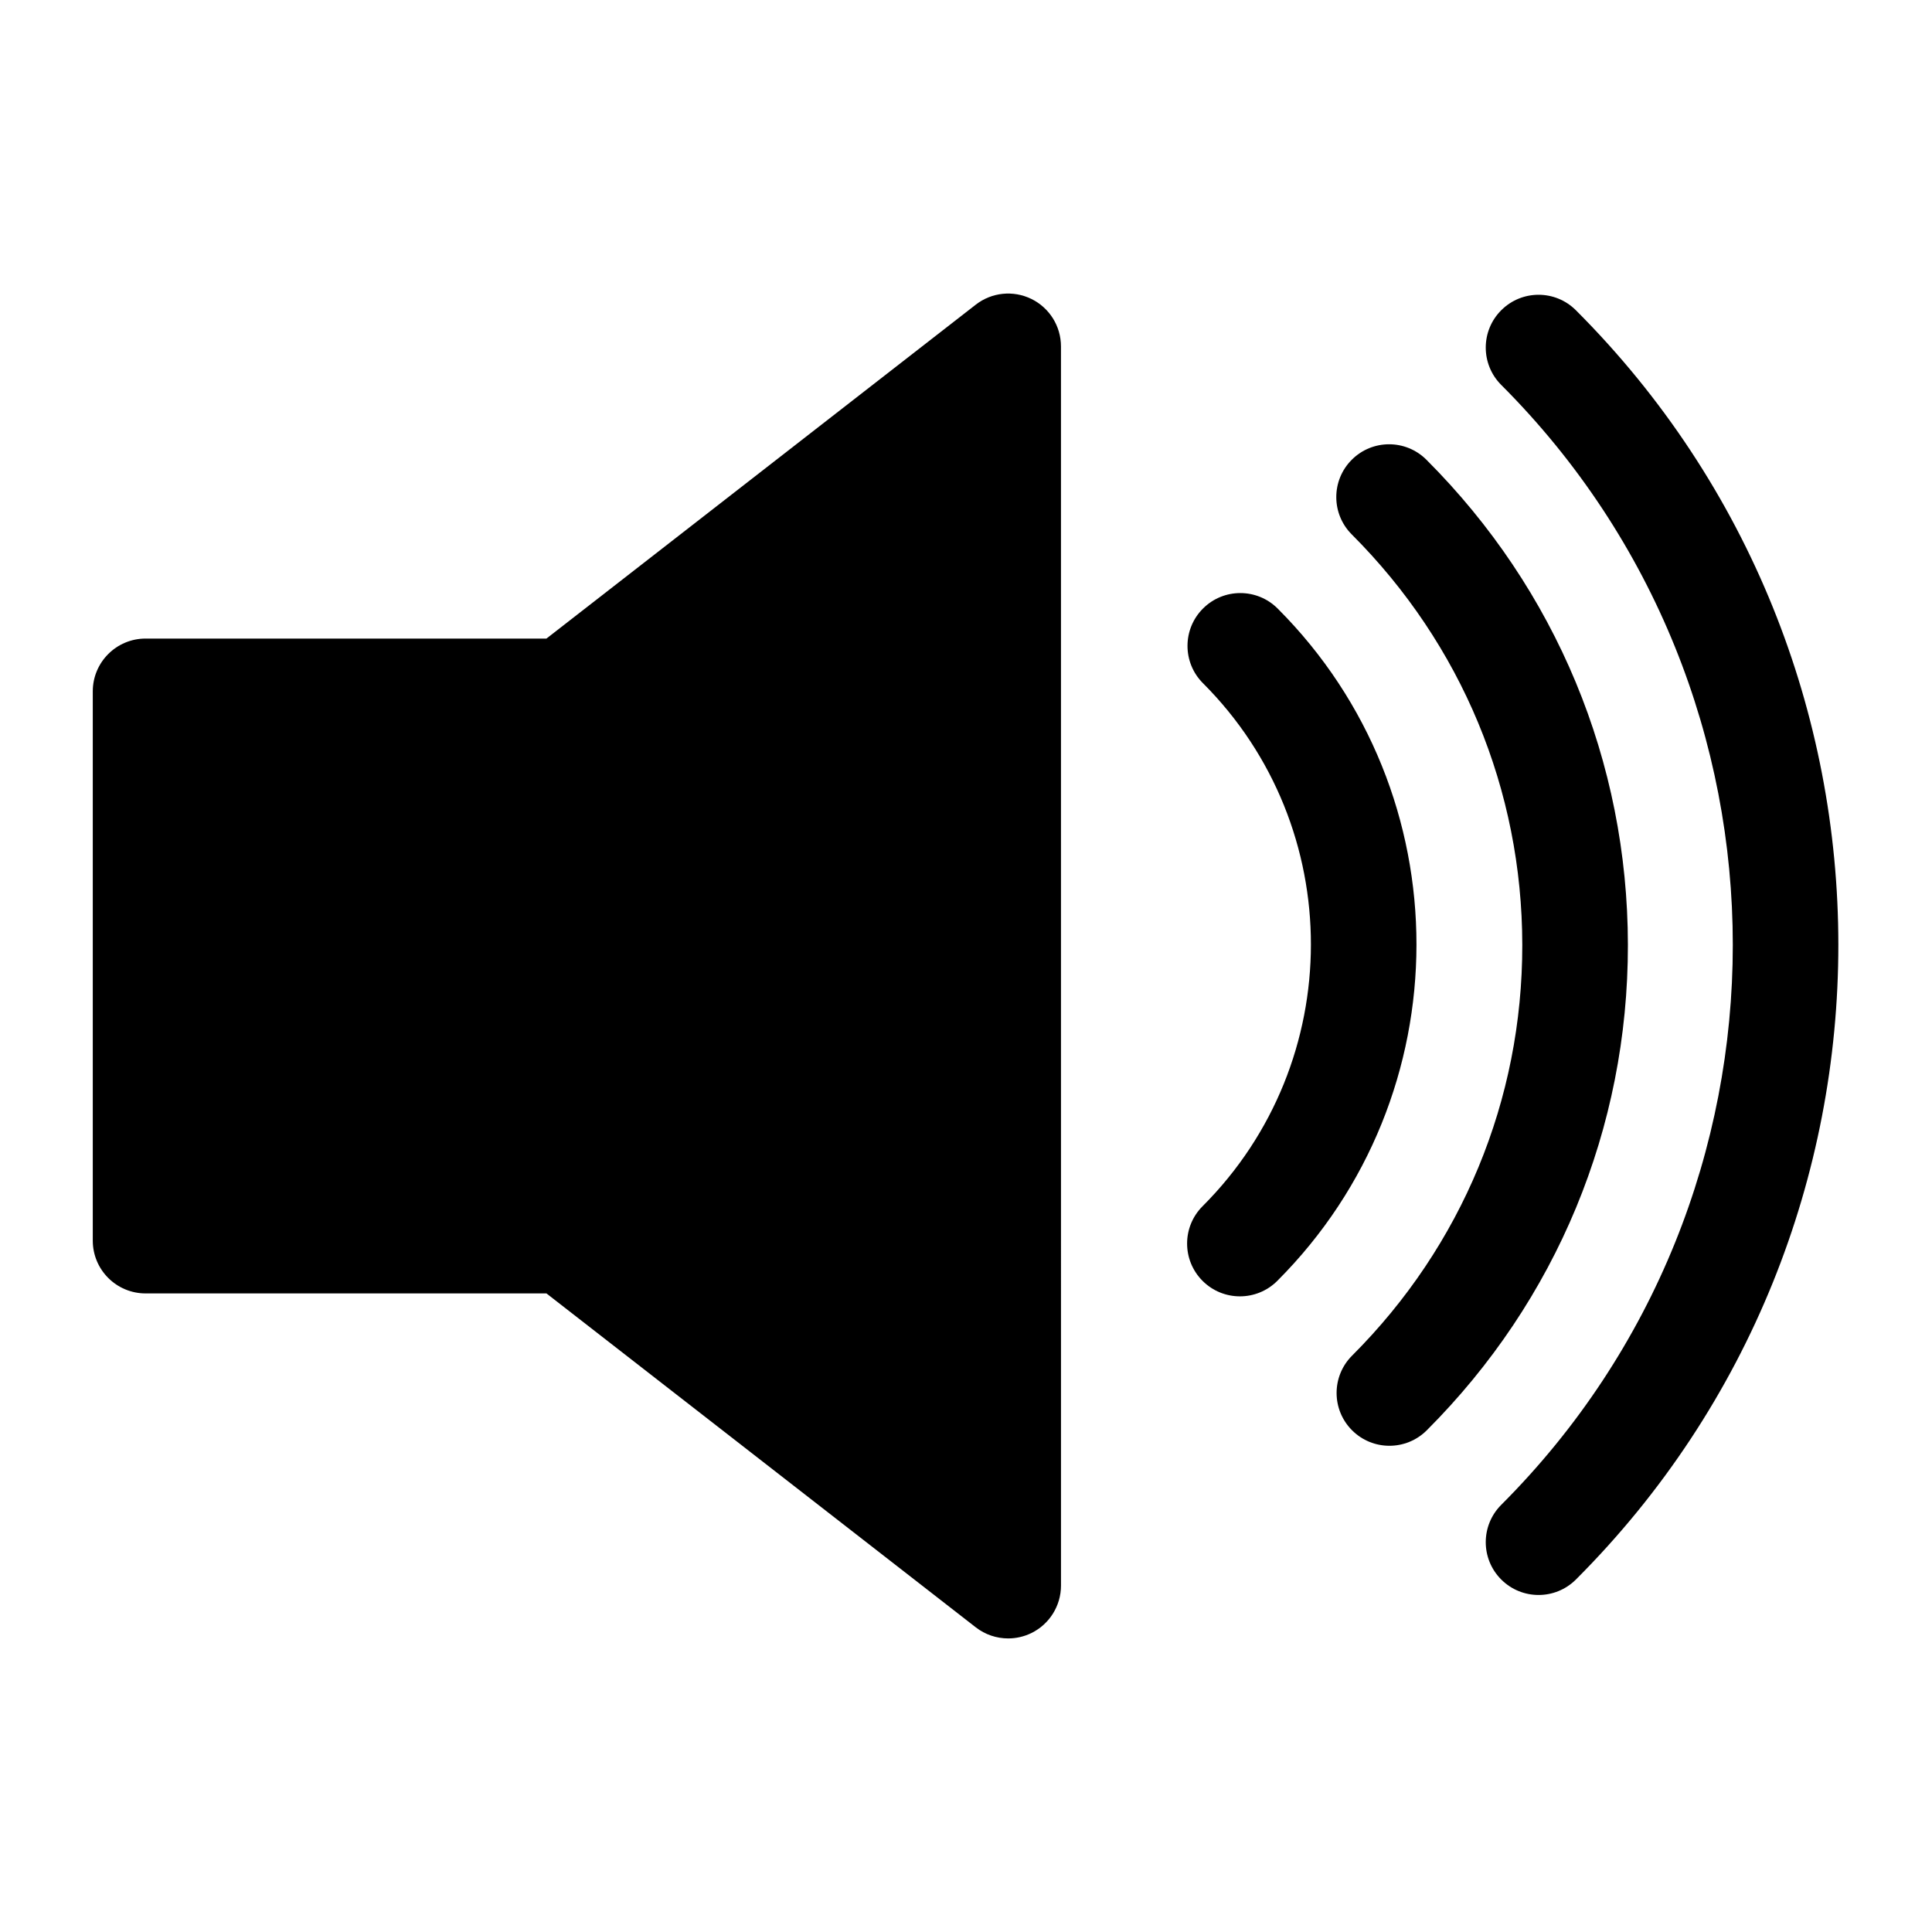
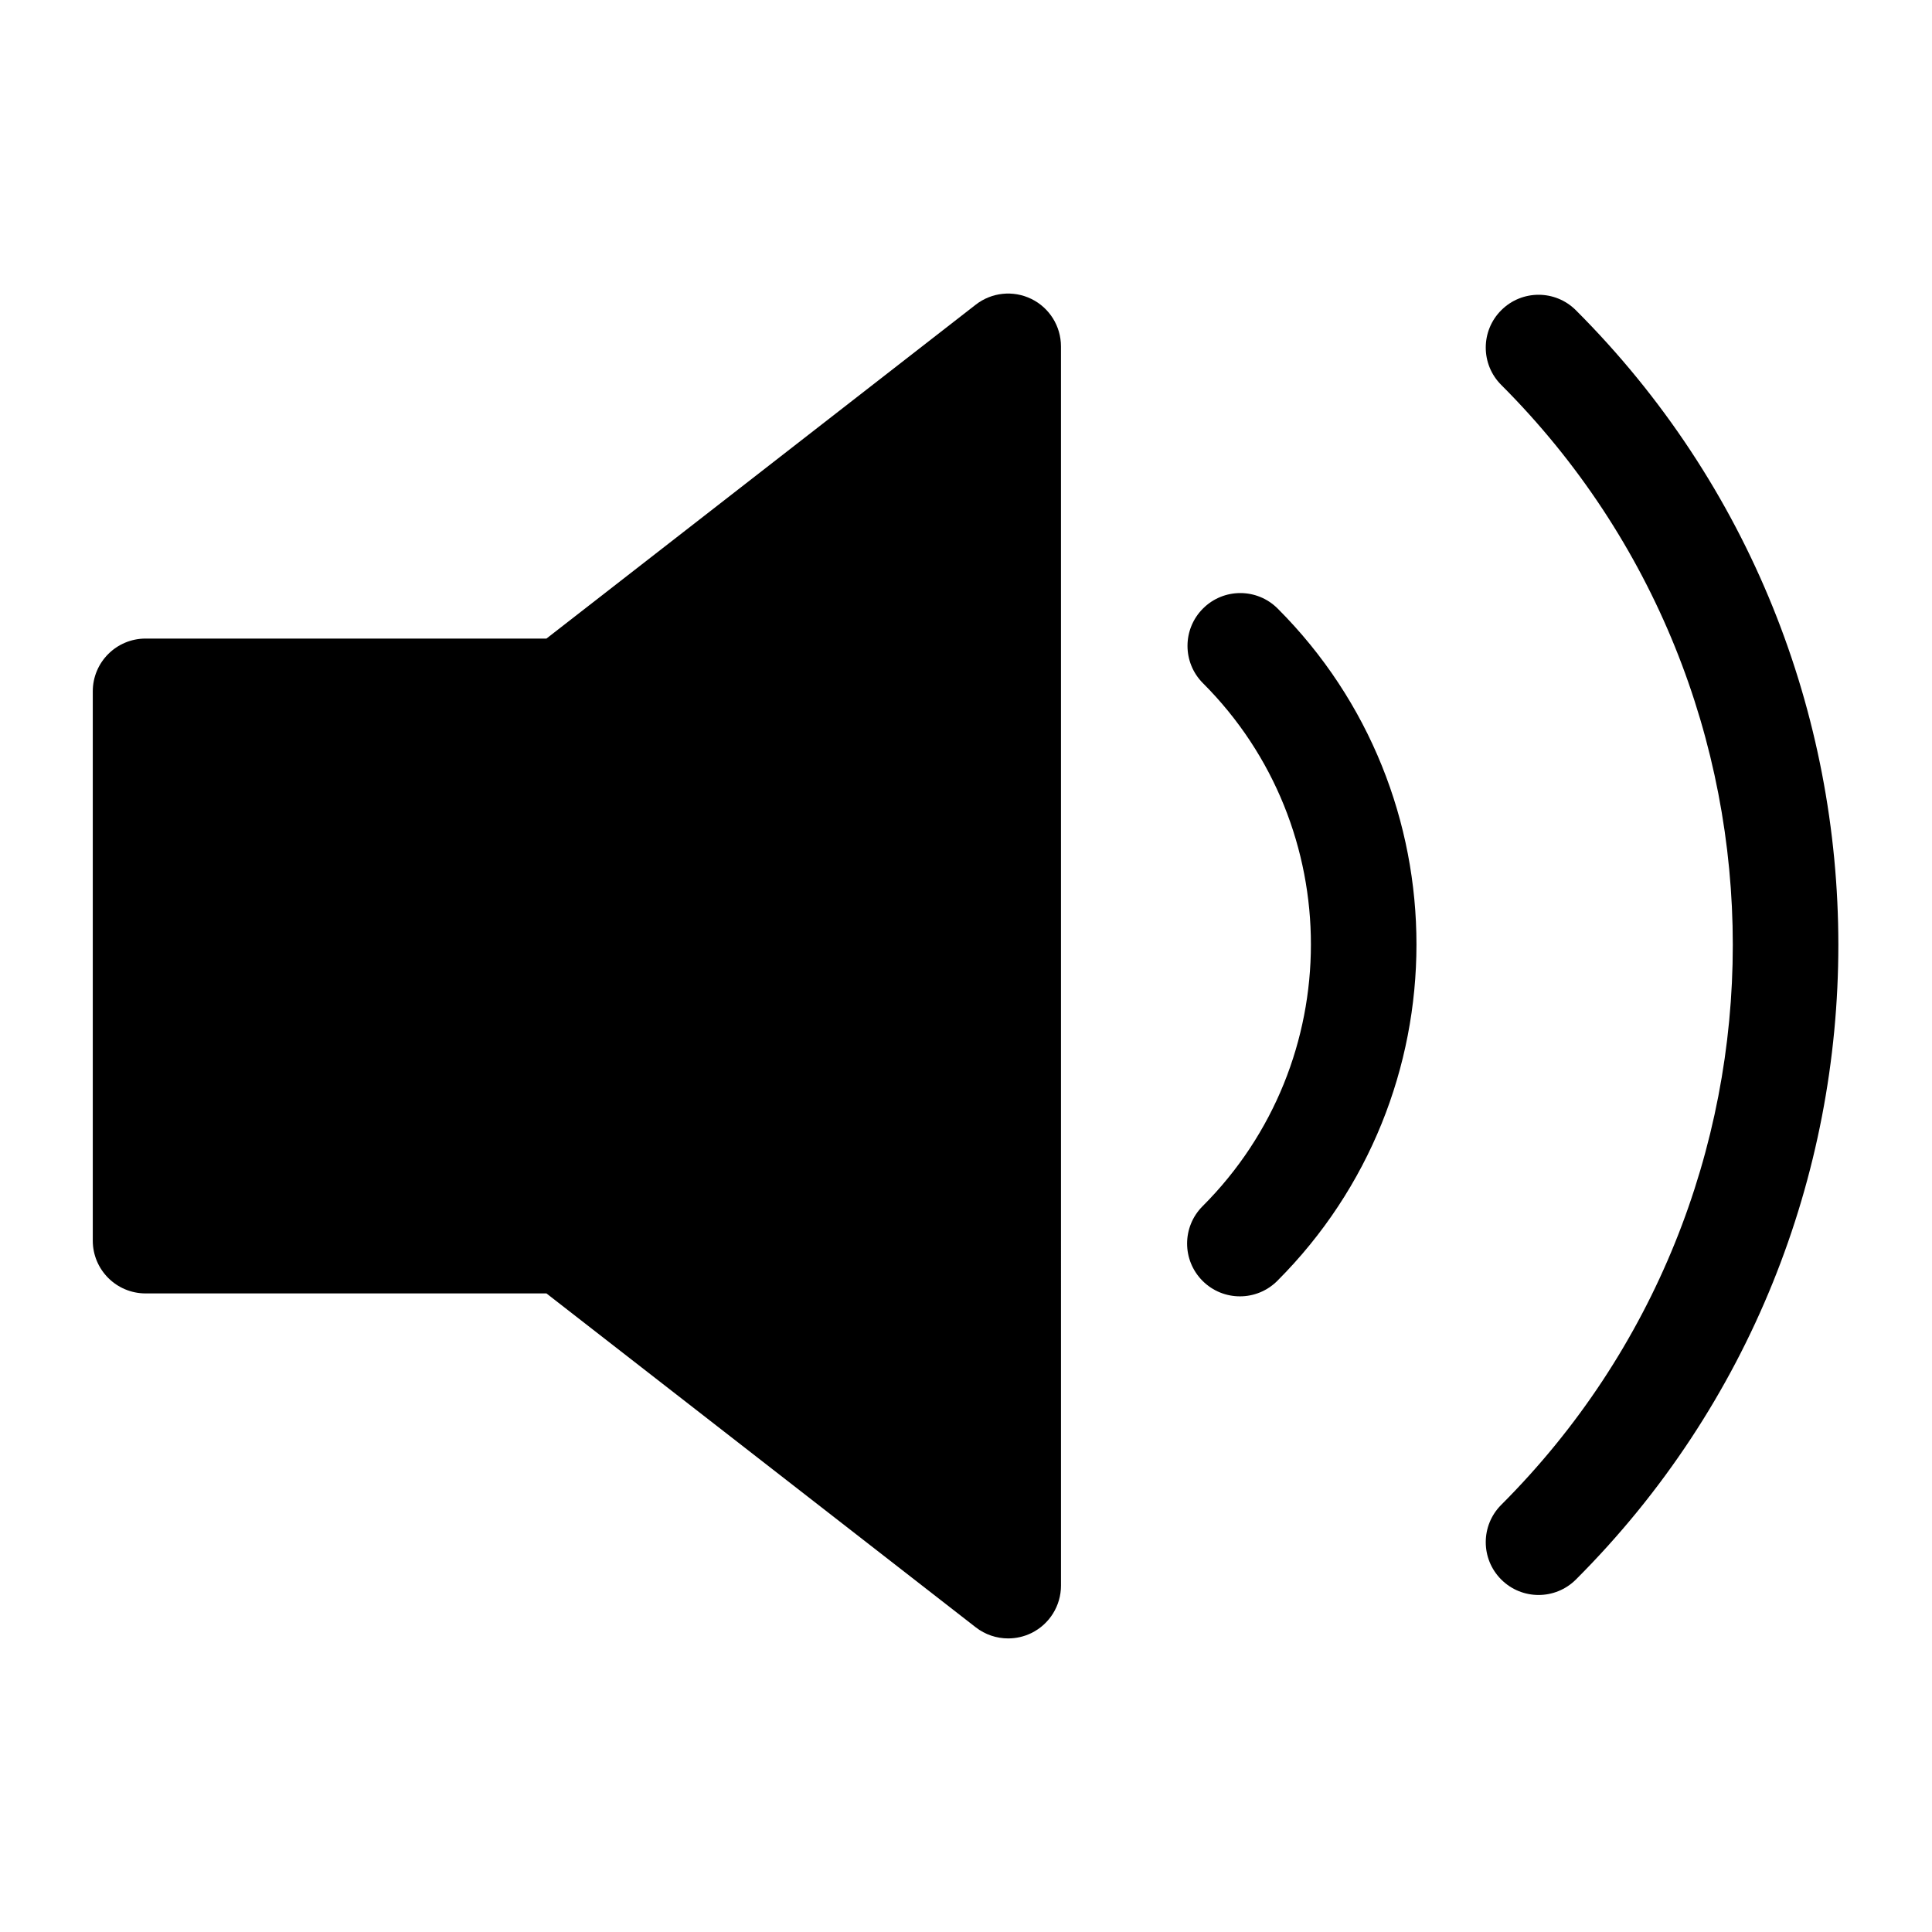
<svg xmlns="http://www.w3.org/2000/svg" fill="#000000" width="800px" height="800px" version="1.1" viewBox="144 144 512 512">
  <g>
    <path d="m417.32 223.22c-4.797-2.352-10.531-1.758-14.738 1.523l-113.77 88.484h-106.23c-7.731 0-13.996 6.266-13.996 13.996v145.55c0 7.731 6.266 13.996 13.996 13.996h106.23l113.77 88.484c2.504 1.949 5.535 2.945 8.594 2.945 2.094 0 4.199-0.469 6.152-1.422 4.797-2.352 7.844-7.227 7.844-12.574l-0.004-328.41c-0.004-5.348-3.051-10.223-7.848-12.574z" />
    <path d="m561.63 226.22c-5.469-5.469-14.324-5.469-19.789 0-5.469 5.465-5.469 14.324 0 19.789 81.824 81.828 81.824 214.97 0 296.79-5.469 5.469-5.469 14.324 0 19.789 2.731 2.731 6.312 4.098 9.898 4.098 3.582 0 7.16-1.367 9.898-4.098 92.73-92.734 92.73-243.64-0.008-336.37z" />
-     <path d="m522.02 265.84c-5.469-5.469-14.324-5.469-19.789 0-5.469 5.465-5.469 14.324 0 19.789 29.109 29.109 45.156 67.75 45.191 108.79 0.035 41.07-15.98 79.73-45.109 108.84-5.469 5.465-5.469 14.324 0 19.789 2.731 2.731 6.312 4.098 9.898 4.098 3.582 0 7.16-1.367 9.898-4.098 34.41-34.402 53.344-80.094 53.301-128.65-0.043-48.52-19.004-94.176-53.391-128.56z" />
    <path d="m482.59 305.27c-5.469-5.469-14.324-5.469-19.789 0-5.469 5.465-5.469 14.324 0 19.789 38.176 38.184 38.137 100.36-0.105 138.6-5.469 5.469-5.469 14.324 0 19.789 2.731 2.731 6.312 4.098 9.898 4.098 3.582 0 7.16-1.367 9.898-4.098 49.145-49.148 49.188-129.08 0.098-178.18z" />
  </g>
</svg>